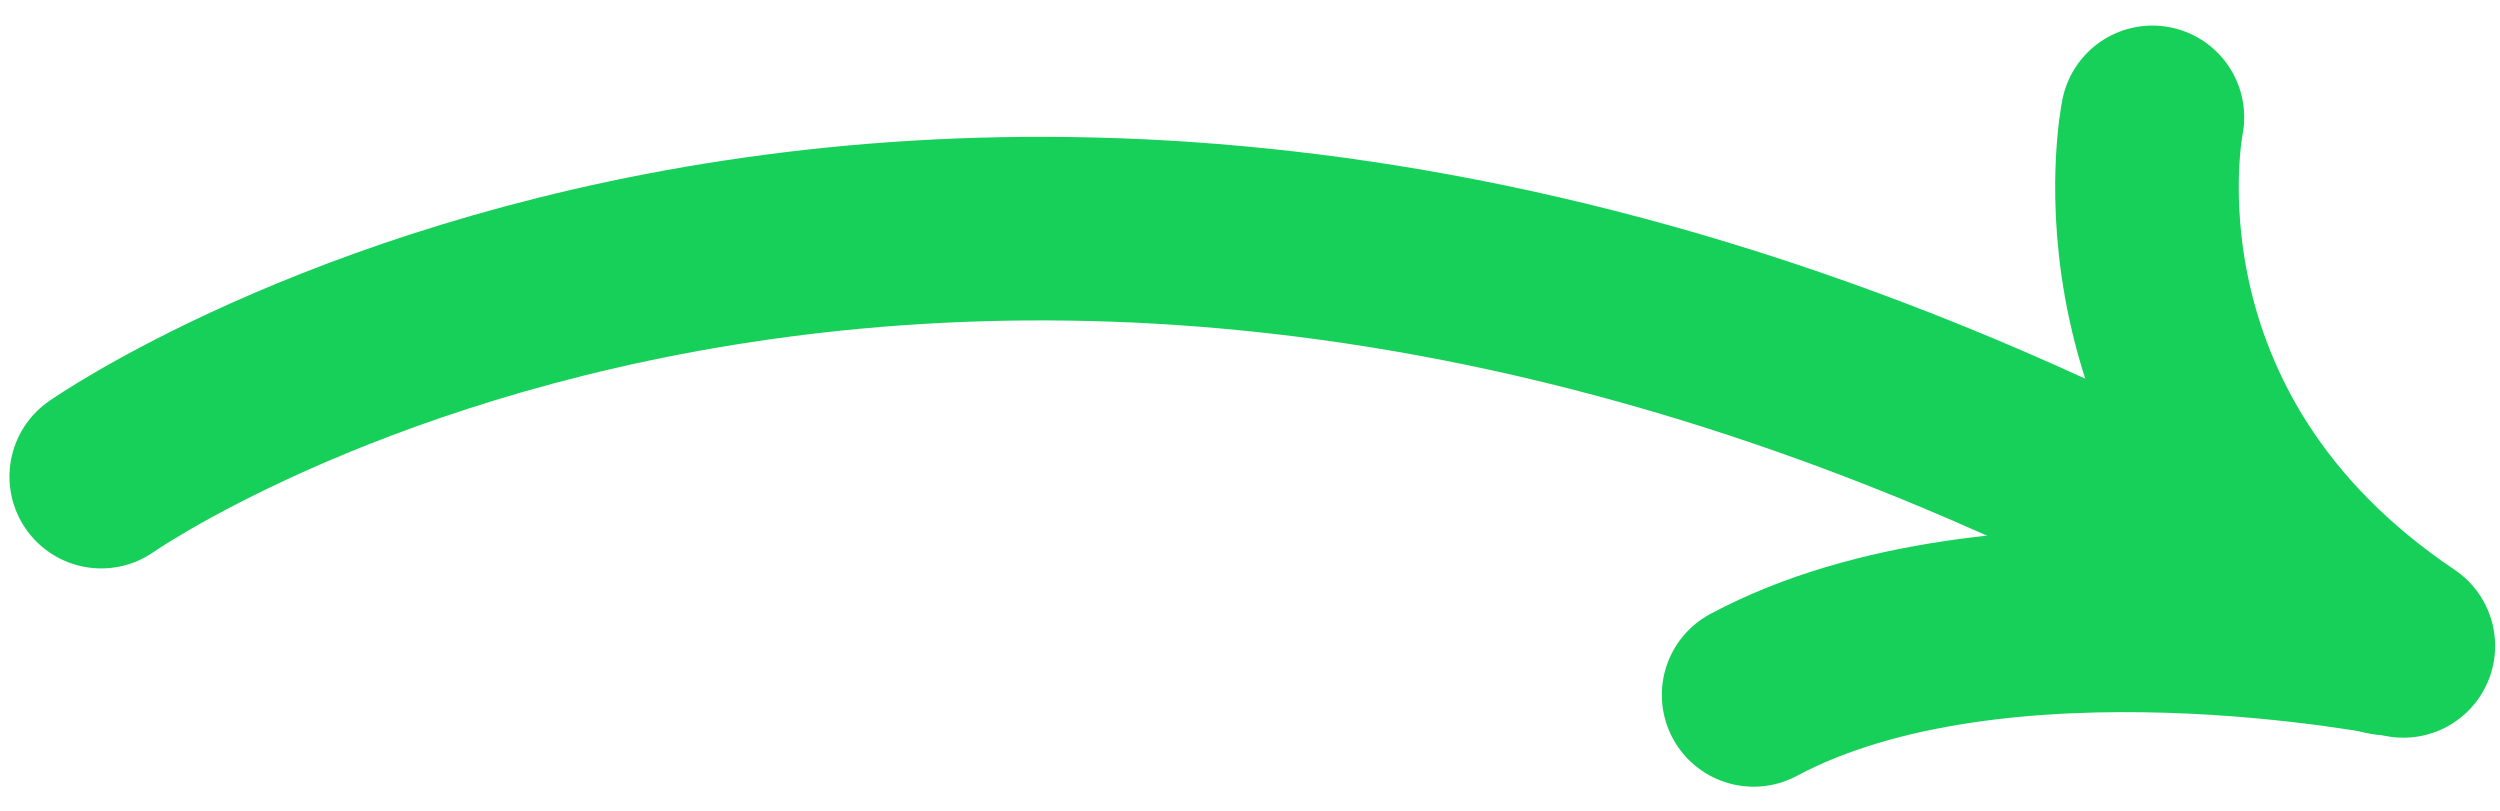
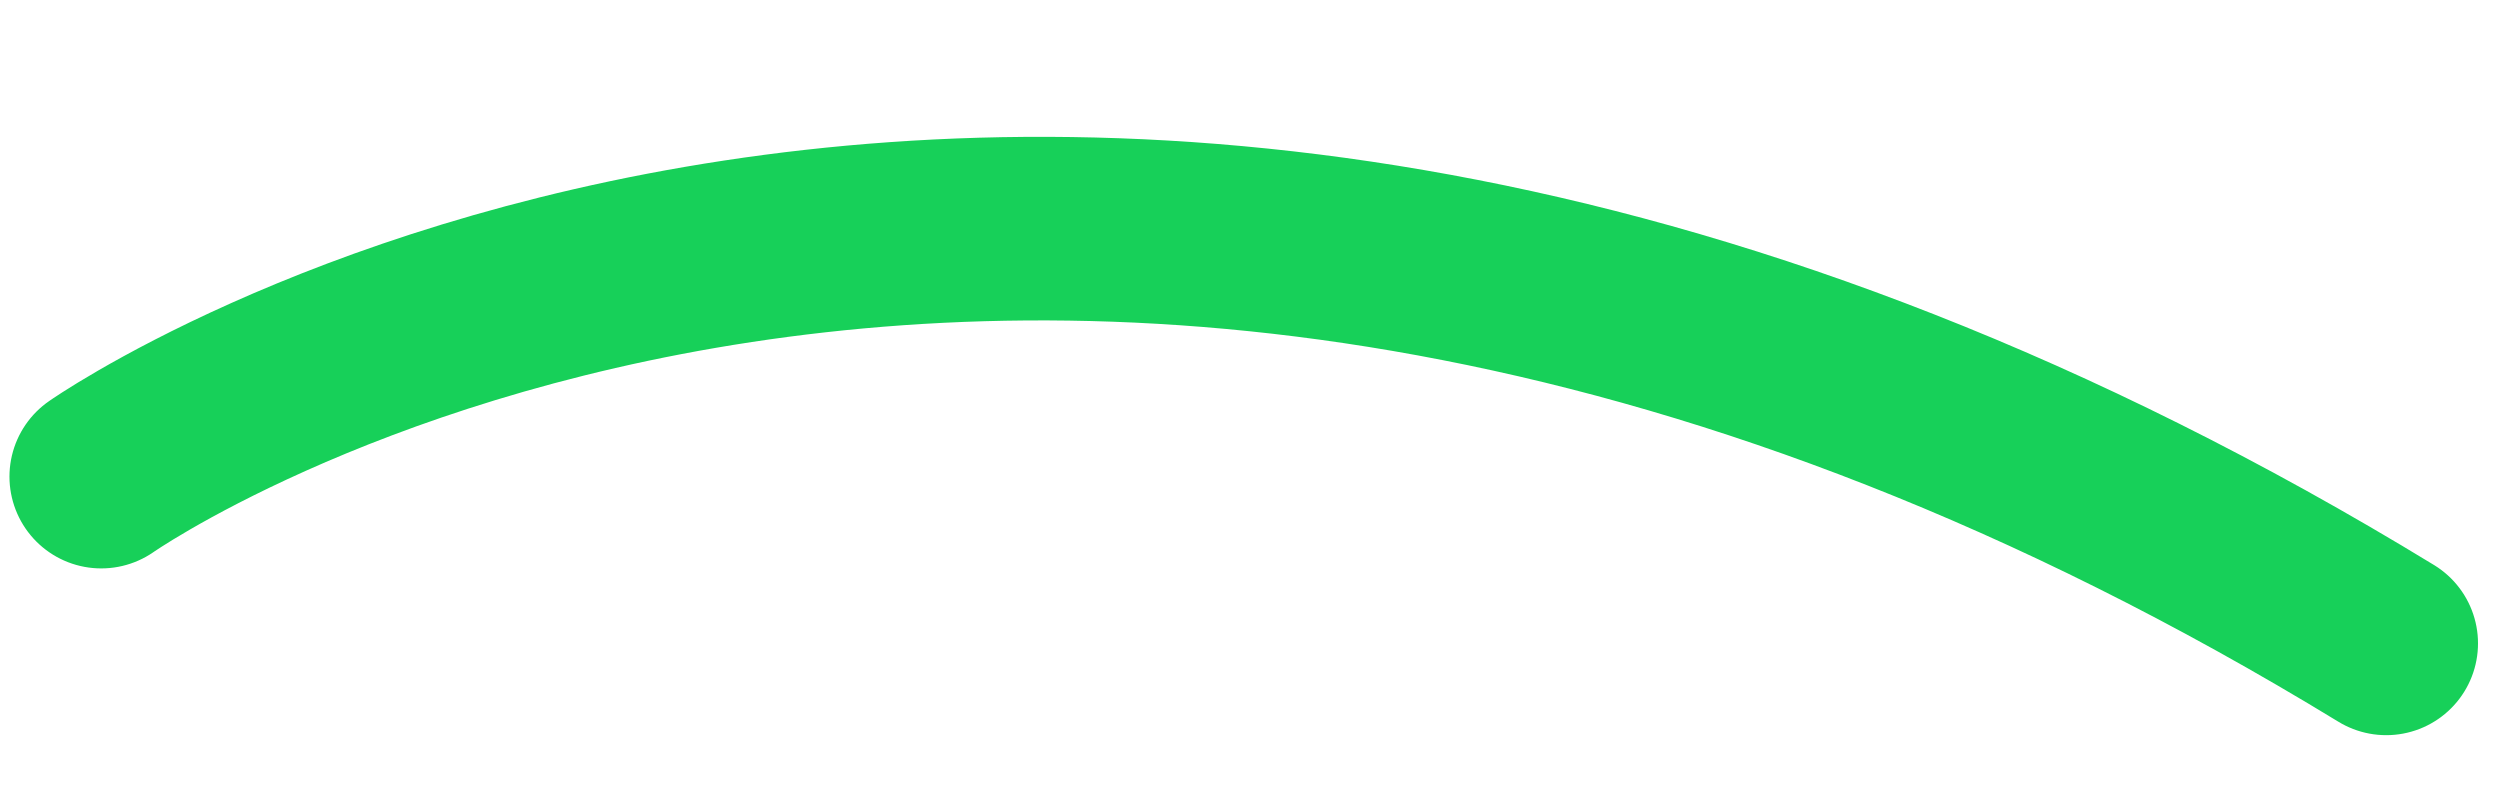
<svg xmlns="http://www.w3.org/2000/svg" width="74" height="24" viewBox="0 0 74 24" fill="none">
  <path d="M2.997 14.108C2.997 14.108 30.706 -5.324 70.632 19.044" stroke="#17D059" stroke-width="5.434" stroke-miterlimit="10" stroke-linecap="round" />
-   <path d="M63.712 3.474C63.712 3.474 61.796 12.841 71.139 19.119C71.139 19.119 59.188 16.676 51.907 20.569" stroke="#17D059" stroke-width="5.434" stroke-linecap="round" stroke-linejoin="round" />
</svg>